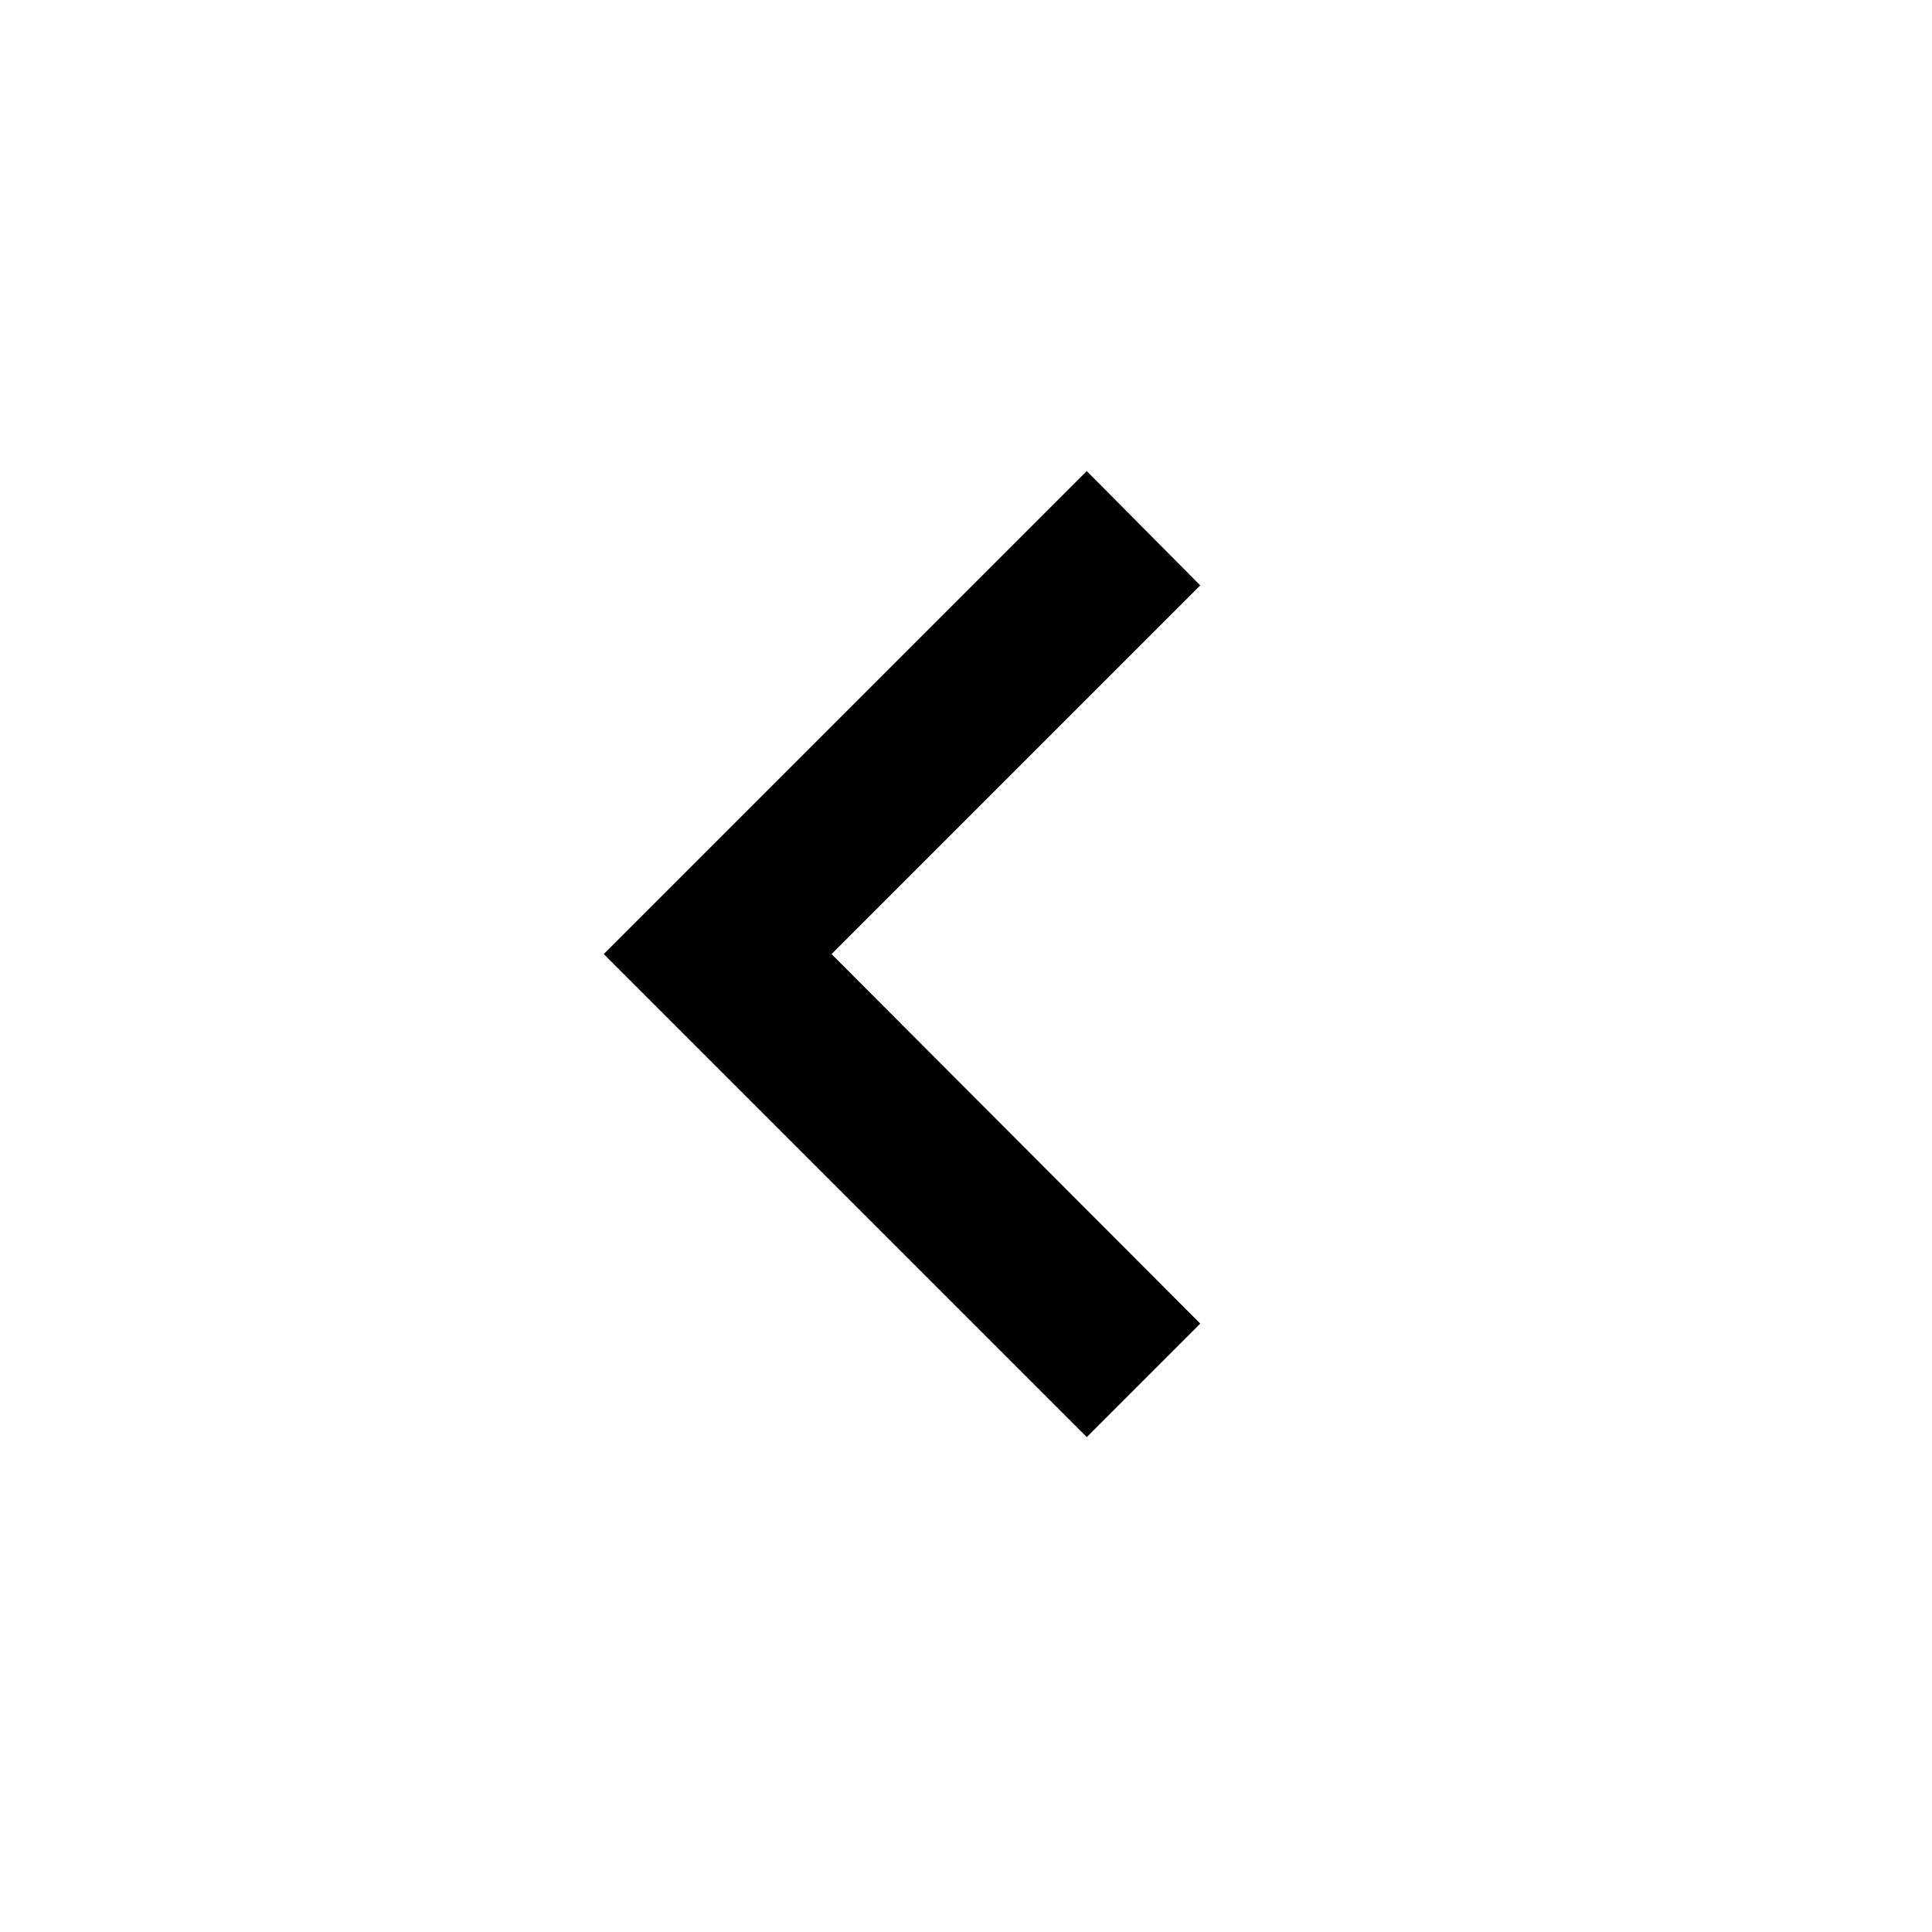
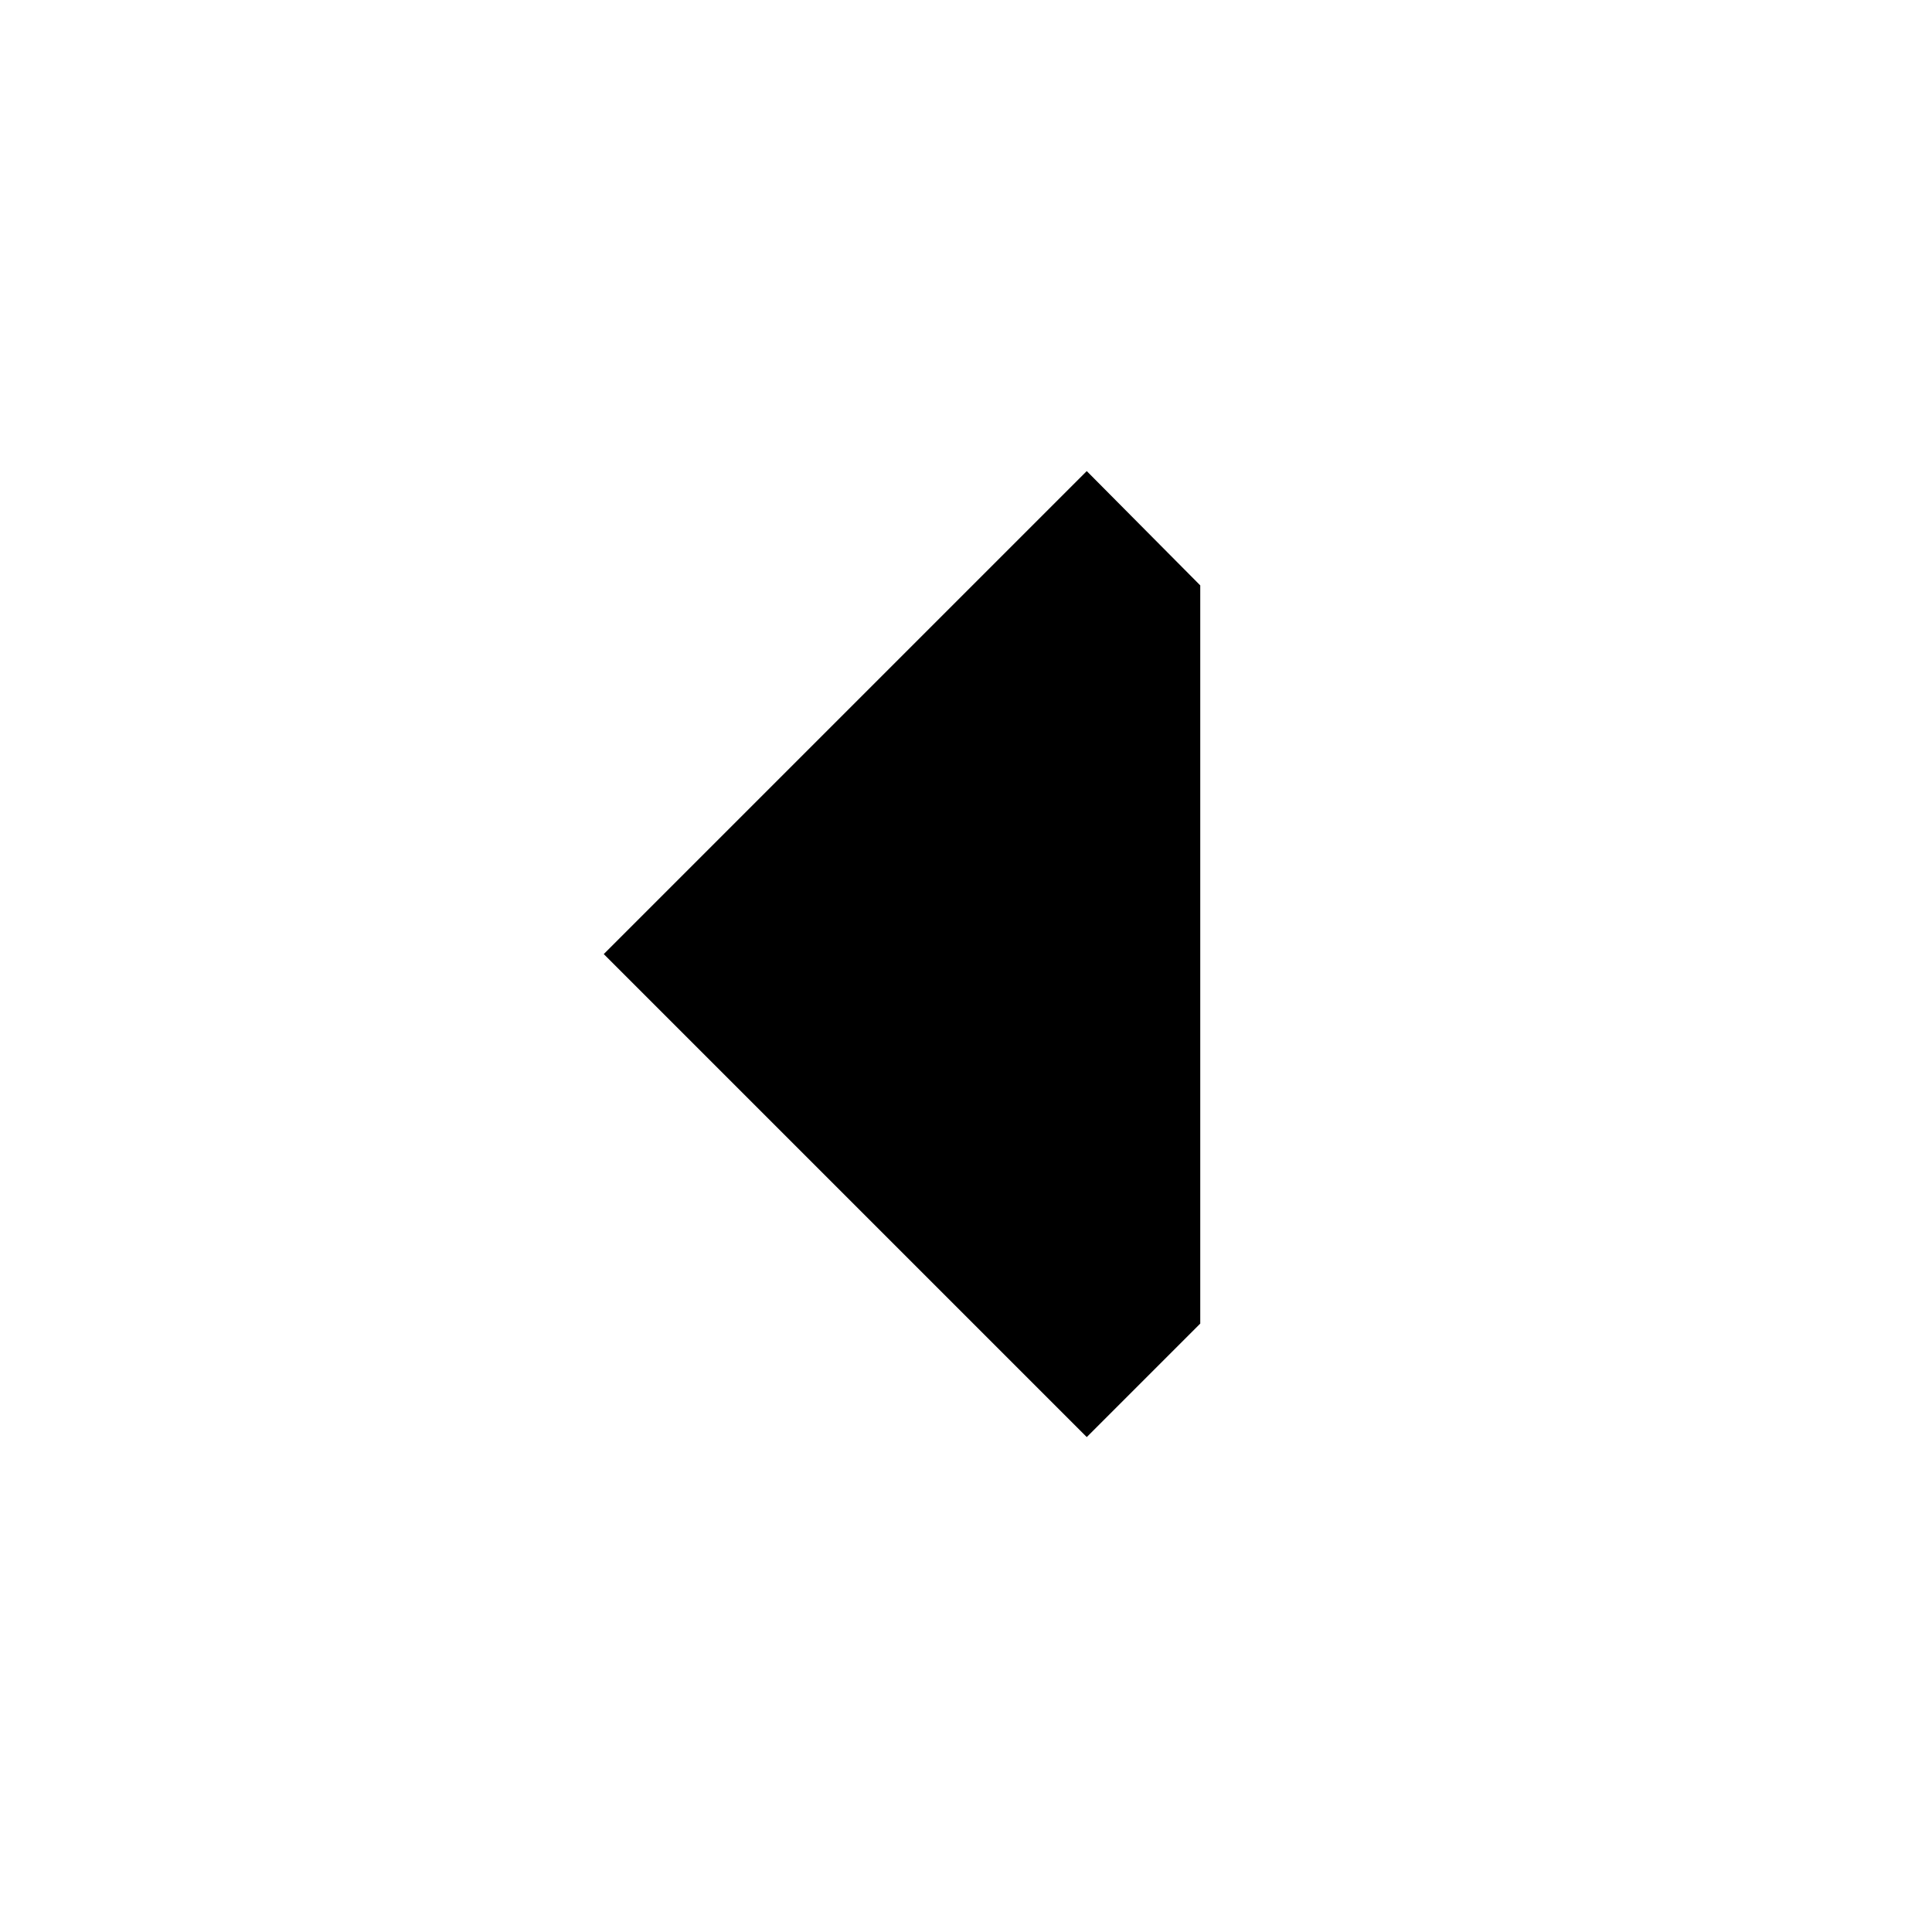
<svg xmlns="http://www.w3.org/2000/svg" width="24" height="24" viewBox="0 0 24 24" fill="none">
  <g id="chevron-right">
-     <path id="Vector" d="M14.91 7.272L10.33 11.852L14.91 16.442L13.5 17.852L7.5 11.852L13.5 5.852L14.91 7.272Z" fill="black" />
+     <path id="Vector" d="M14.91 7.272L14.91 16.442L13.5 17.852L7.5 11.852L13.5 5.852L14.91 7.272Z" fill="black" />
  </g>
</svg>